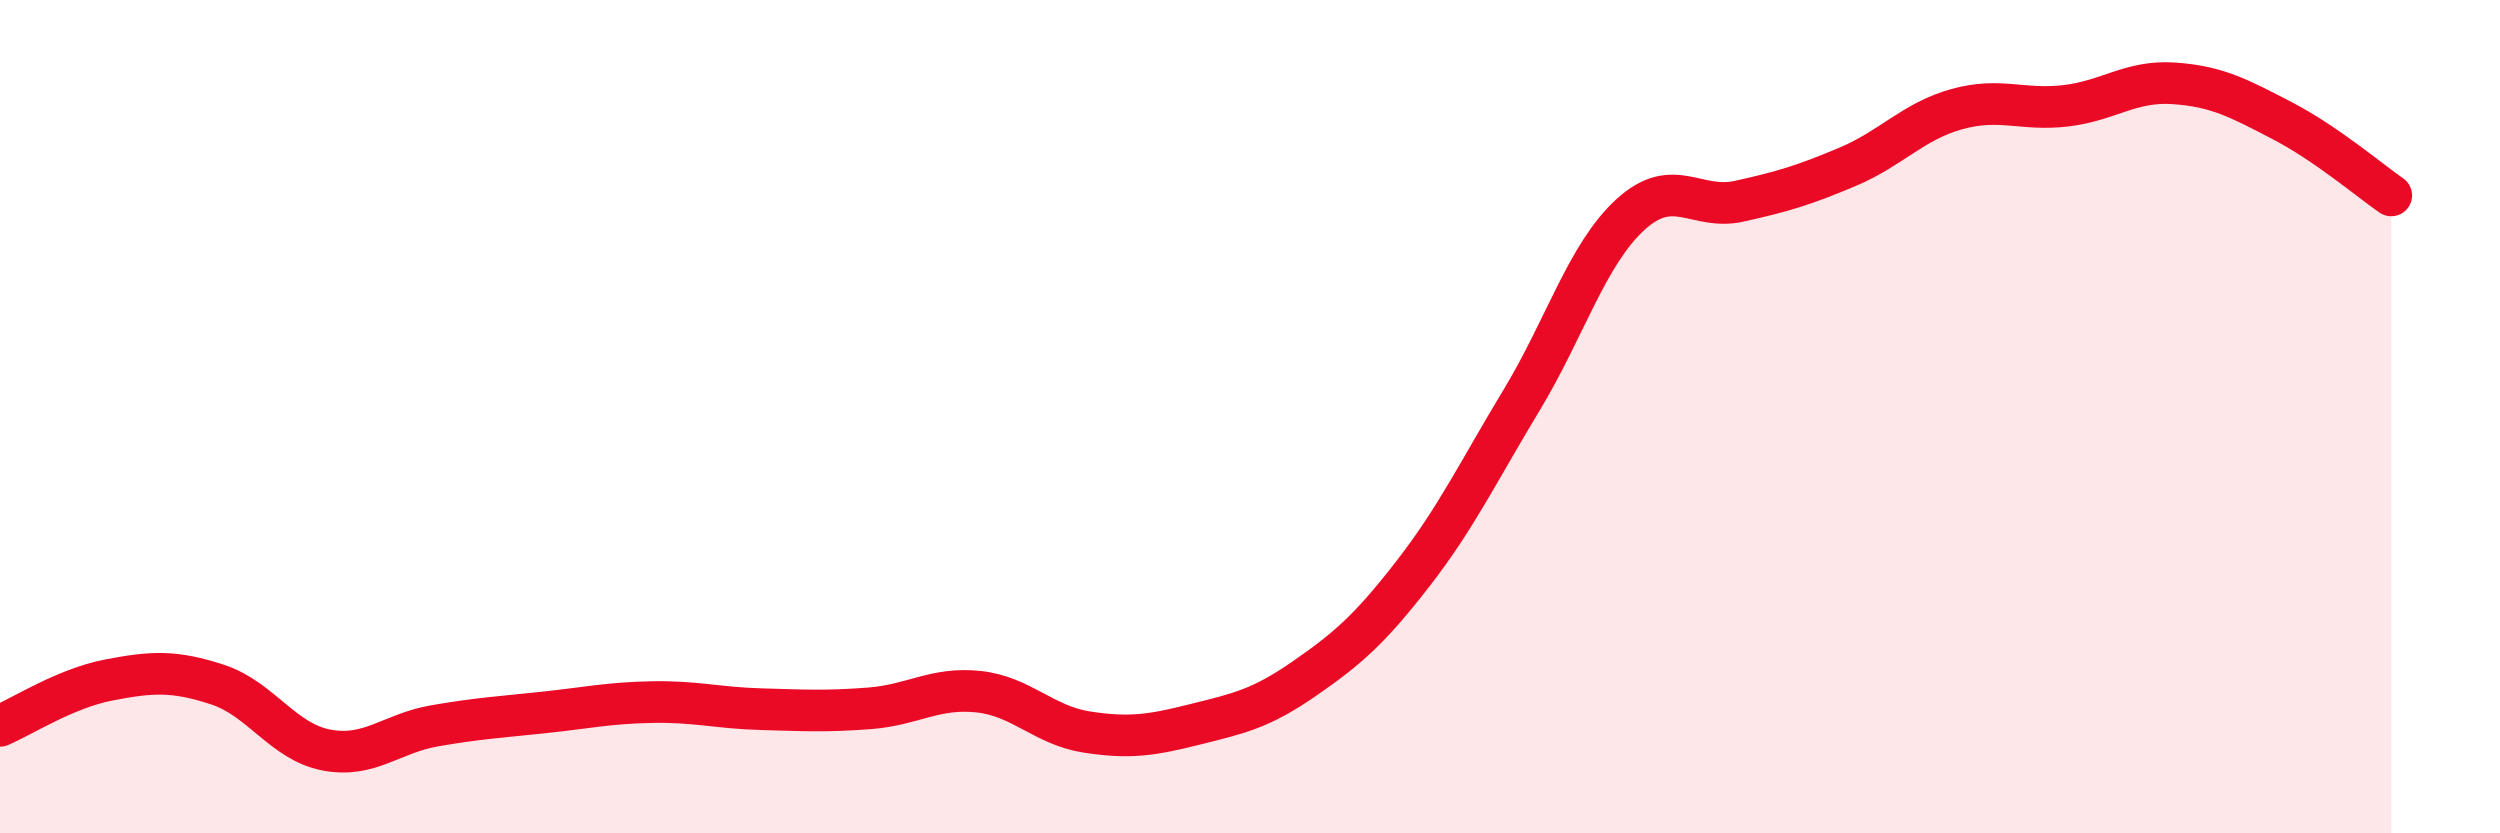
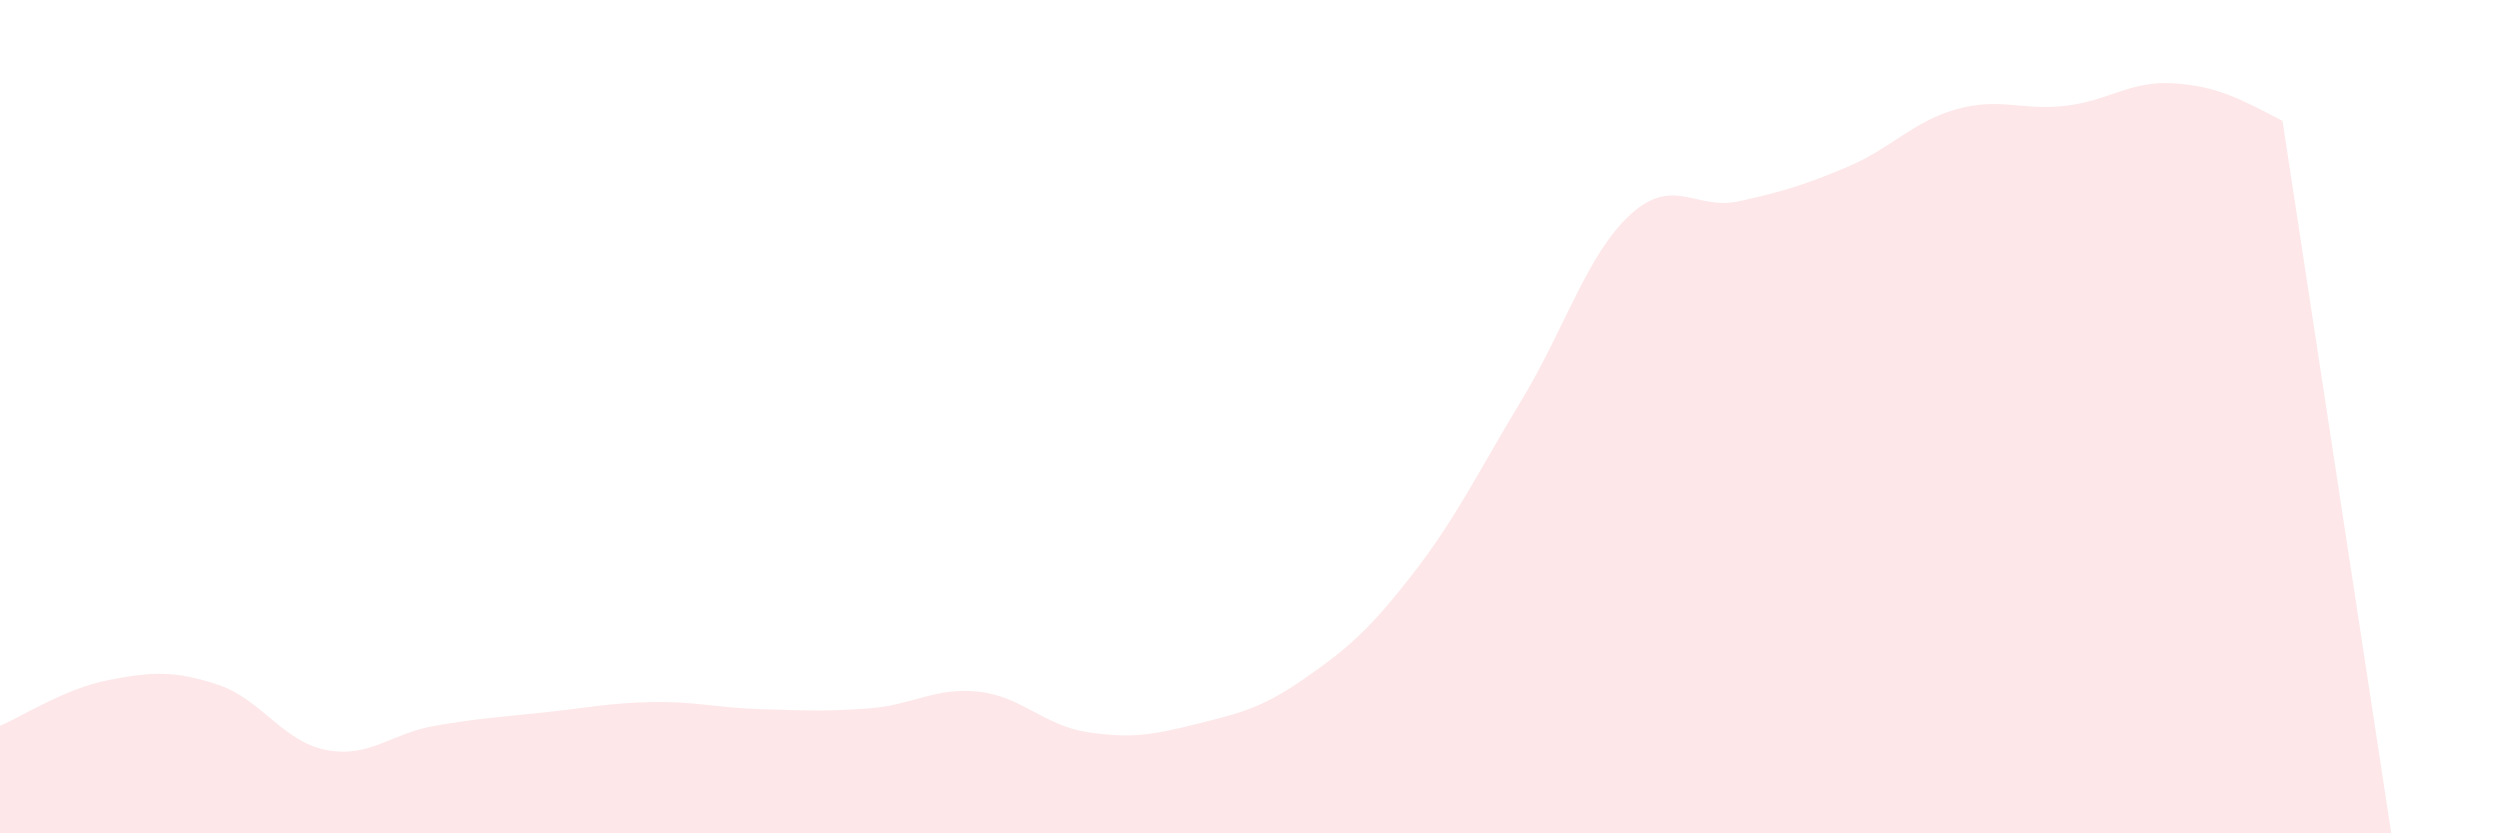
<svg xmlns="http://www.w3.org/2000/svg" width="60" height="20" viewBox="0 0 60 20">
-   <path d="M 0,17.42 C 0.52,17.2 1.57,16.52 2.61,16.32 C 3.65,16.12 4.18,16.09 5.22,16.43 C 6.26,16.77 6.79,17.8 7.83,18 C 8.87,18.2 9.39,17.6 10.43,17.42 C 11.47,17.24 12,17.21 13.04,17.1 C 14.08,16.99 14.61,16.87 15.65,16.85 C 16.69,16.83 17.22,16.99 18.26,17.02 C 19.3,17.05 19.83,17.08 20.87,17 C 21.91,16.92 22.44,16.49 23.48,16.6 C 24.52,16.71 25.05,17.41 26.09,17.57 C 27.13,17.73 27.66,17.64 28.7,17.38 C 29.74,17.12 30.26,17.01 31.3,16.29 C 32.34,15.57 32.87,15.11 33.91,13.77 C 34.95,12.43 35.48,11.32 36.52,9.6 C 37.56,7.88 38.09,6.1 39.13,5.15 C 40.17,4.2 40.7,5.06 41.74,4.83 C 42.78,4.6 43.31,4.44 44.35,4 C 45.39,3.56 45.92,2.91 46.96,2.62 C 48,2.33 48.53,2.66 49.57,2.54 C 50.61,2.42 51.13,1.93 52.17,2 C 53.21,2.07 53.74,2.36 54.78,2.9 C 55.82,3.44 56.87,4.33 57.39,4.69L57.39 20L0 20Z" fill="#EB0A25" opacity="0.1" stroke-linecap="round" stroke-linejoin="round" />
-   <path d="M 0,17.42 C 0.52,17.2 1.57,16.52 2.61,16.32 C 3.65,16.12 4.18,16.09 5.22,16.43 C 6.26,16.77 6.79,17.8 7.83,18 C 8.87,18.2 9.39,17.6 10.43,17.42 C 11.47,17.24 12,17.21 13.04,17.1 C 14.08,16.99 14.61,16.87 15.65,16.85 C 16.69,16.83 17.22,16.99 18.26,17.02 C 19.3,17.05 19.83,17.08 20.87,17 C 21.91,16.92 22.44,16.49 23.48,16.6 C 24.52,16.71 25.05,17.41 26.09,17.57 C 27.13,17.73 27.66,17.64 28.7,17.38 C 29.74,17.12 30.26,17.01 31.3,16.29 C 32.34,15.57 32.87,15.11 33.91,13.77 C 34.95,12.43 35.48,11.32 36.52,9.6 C 37.56,7.88 38.09,6.1 39.13,5.15 C 40.17,4.2 40.7,5.06 41.74,4.83 C 42.78,4.6 43.31,4.44 44.35,4 C 45.39,3.56 45.92,2.91 46.96,2.62 C 48,2.33 48.53,2.66 49.57,2.54 C 50.61,2.42 51.13,1.93 52.17,2 C 53.21,2.07 53.74,2.36 54.78,2.9 C 55.82,3.44 56.87,4.33 57.39,4.69" stroke="#EB0A25" stroke-width="1" fill="none" stroke-linecap="round" stroke-linejoin="round" />
+   <path d="M 0,17.42 C 0.52,17.2 1.57,16.52 2.61,16.32 C 3.65,16.12 4.18,16.09 5.22,16.43 C 6.26,16.77 6.79,17.8 7.83,18 C 8.87,18.2 9.39,17.6 10.43,17.42 C 11.47,17.24 12,17.21 13.04,17.1 C 14.08,16.99 14.61,16.87 15.65,16.85 C 16.69,16.83 17.22,16.99 18.26,17.02 C 19.3,17.05 19.83,17.08 20.87,17 C 21.91,16.92 22.44,16.49 23.48,16.6 C 24.52,16.71 25.05,17.41 26.09,17.57 C 27.13,17.73 27.66,17.64 28.7,17.38 C 29.74,17.12 30.26,17.01 31.3,16.29 C 32.34,15.57 32.87,15.11 33.91,13.77 C 34.95,12.43 35.48,11.32 36.52,9.6 C 37.56,7.88 38.09,6.1 39.13,5.15 C 40.17,4.2 40.7,5.06 41.74,4.83 C 42.78,4.6 43.31,4.44 44.35,4 C 45.39,3.56 45.92,2.91 46.96,2.62 C 48,2.33 48.53,2.66 49.57,2.54 C 50.61,2.42 51.13,1.93 52.17,2 C 53.21,2.07 53.74,2.36 54.78,2.9 L57.39 20L0 20Z" fill="#EB0A25" opacity="0.1" stroke-linecap="round" stroke-linejoin="round" />
</svg>